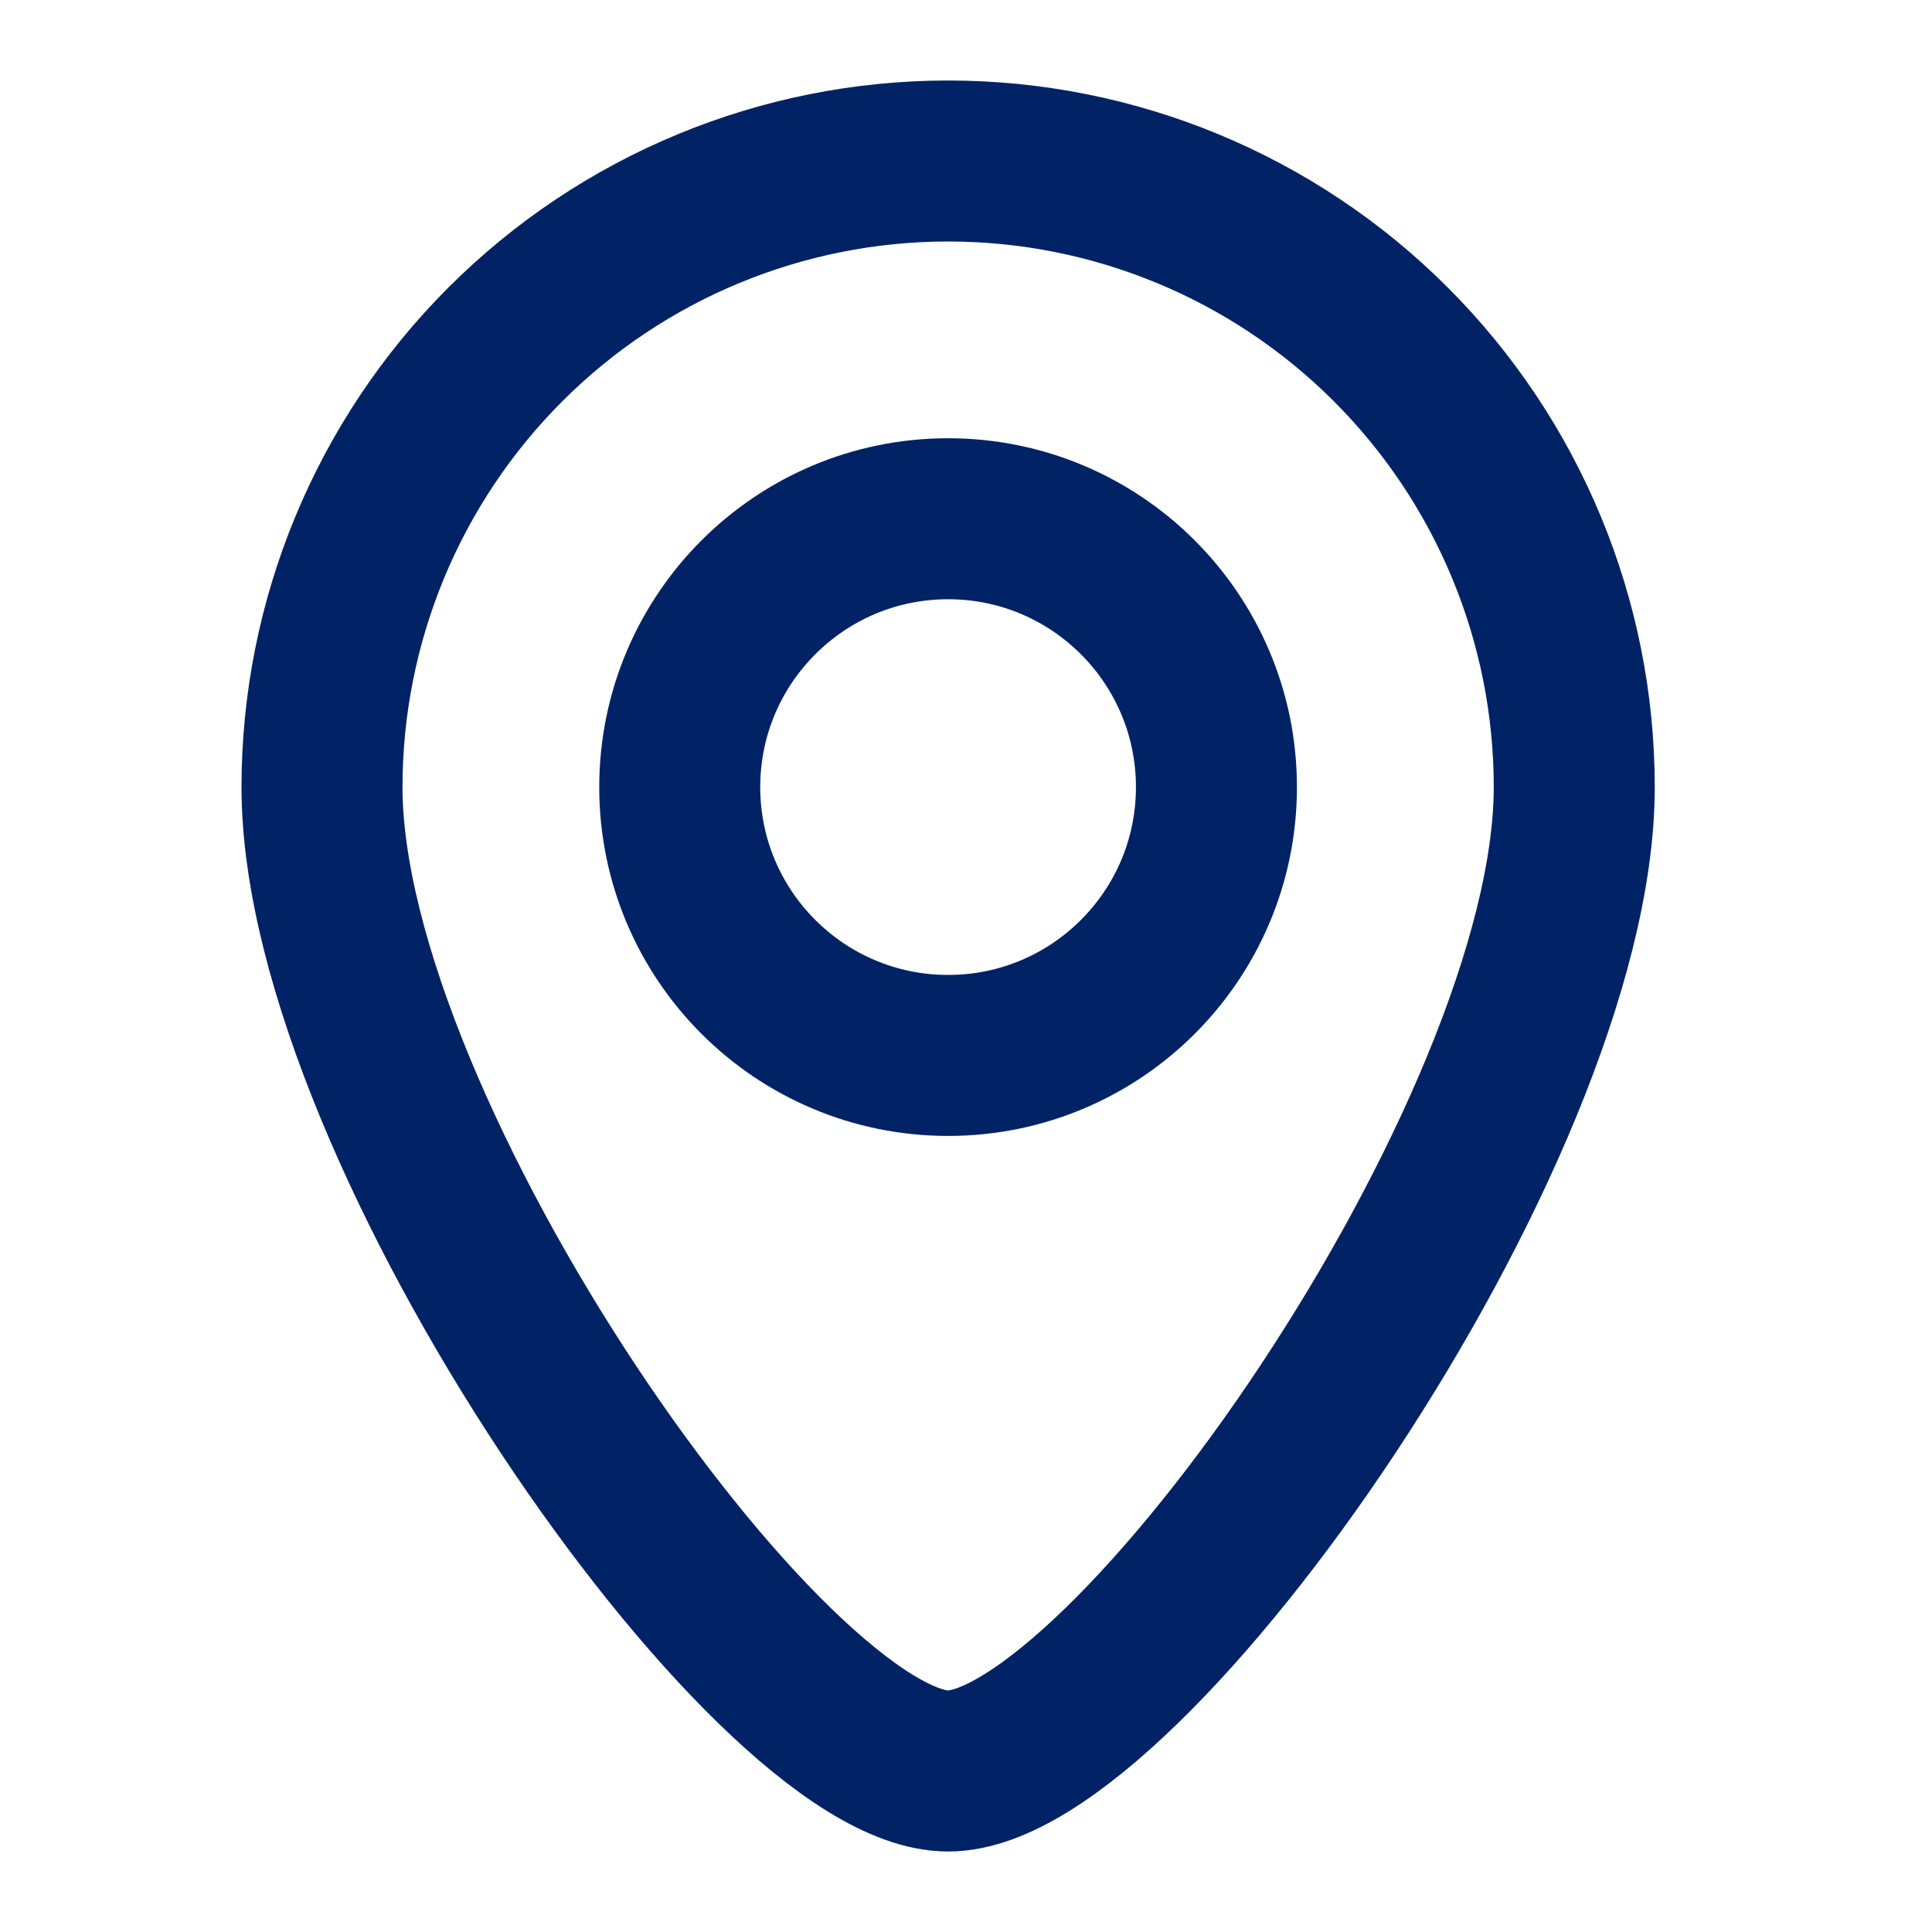
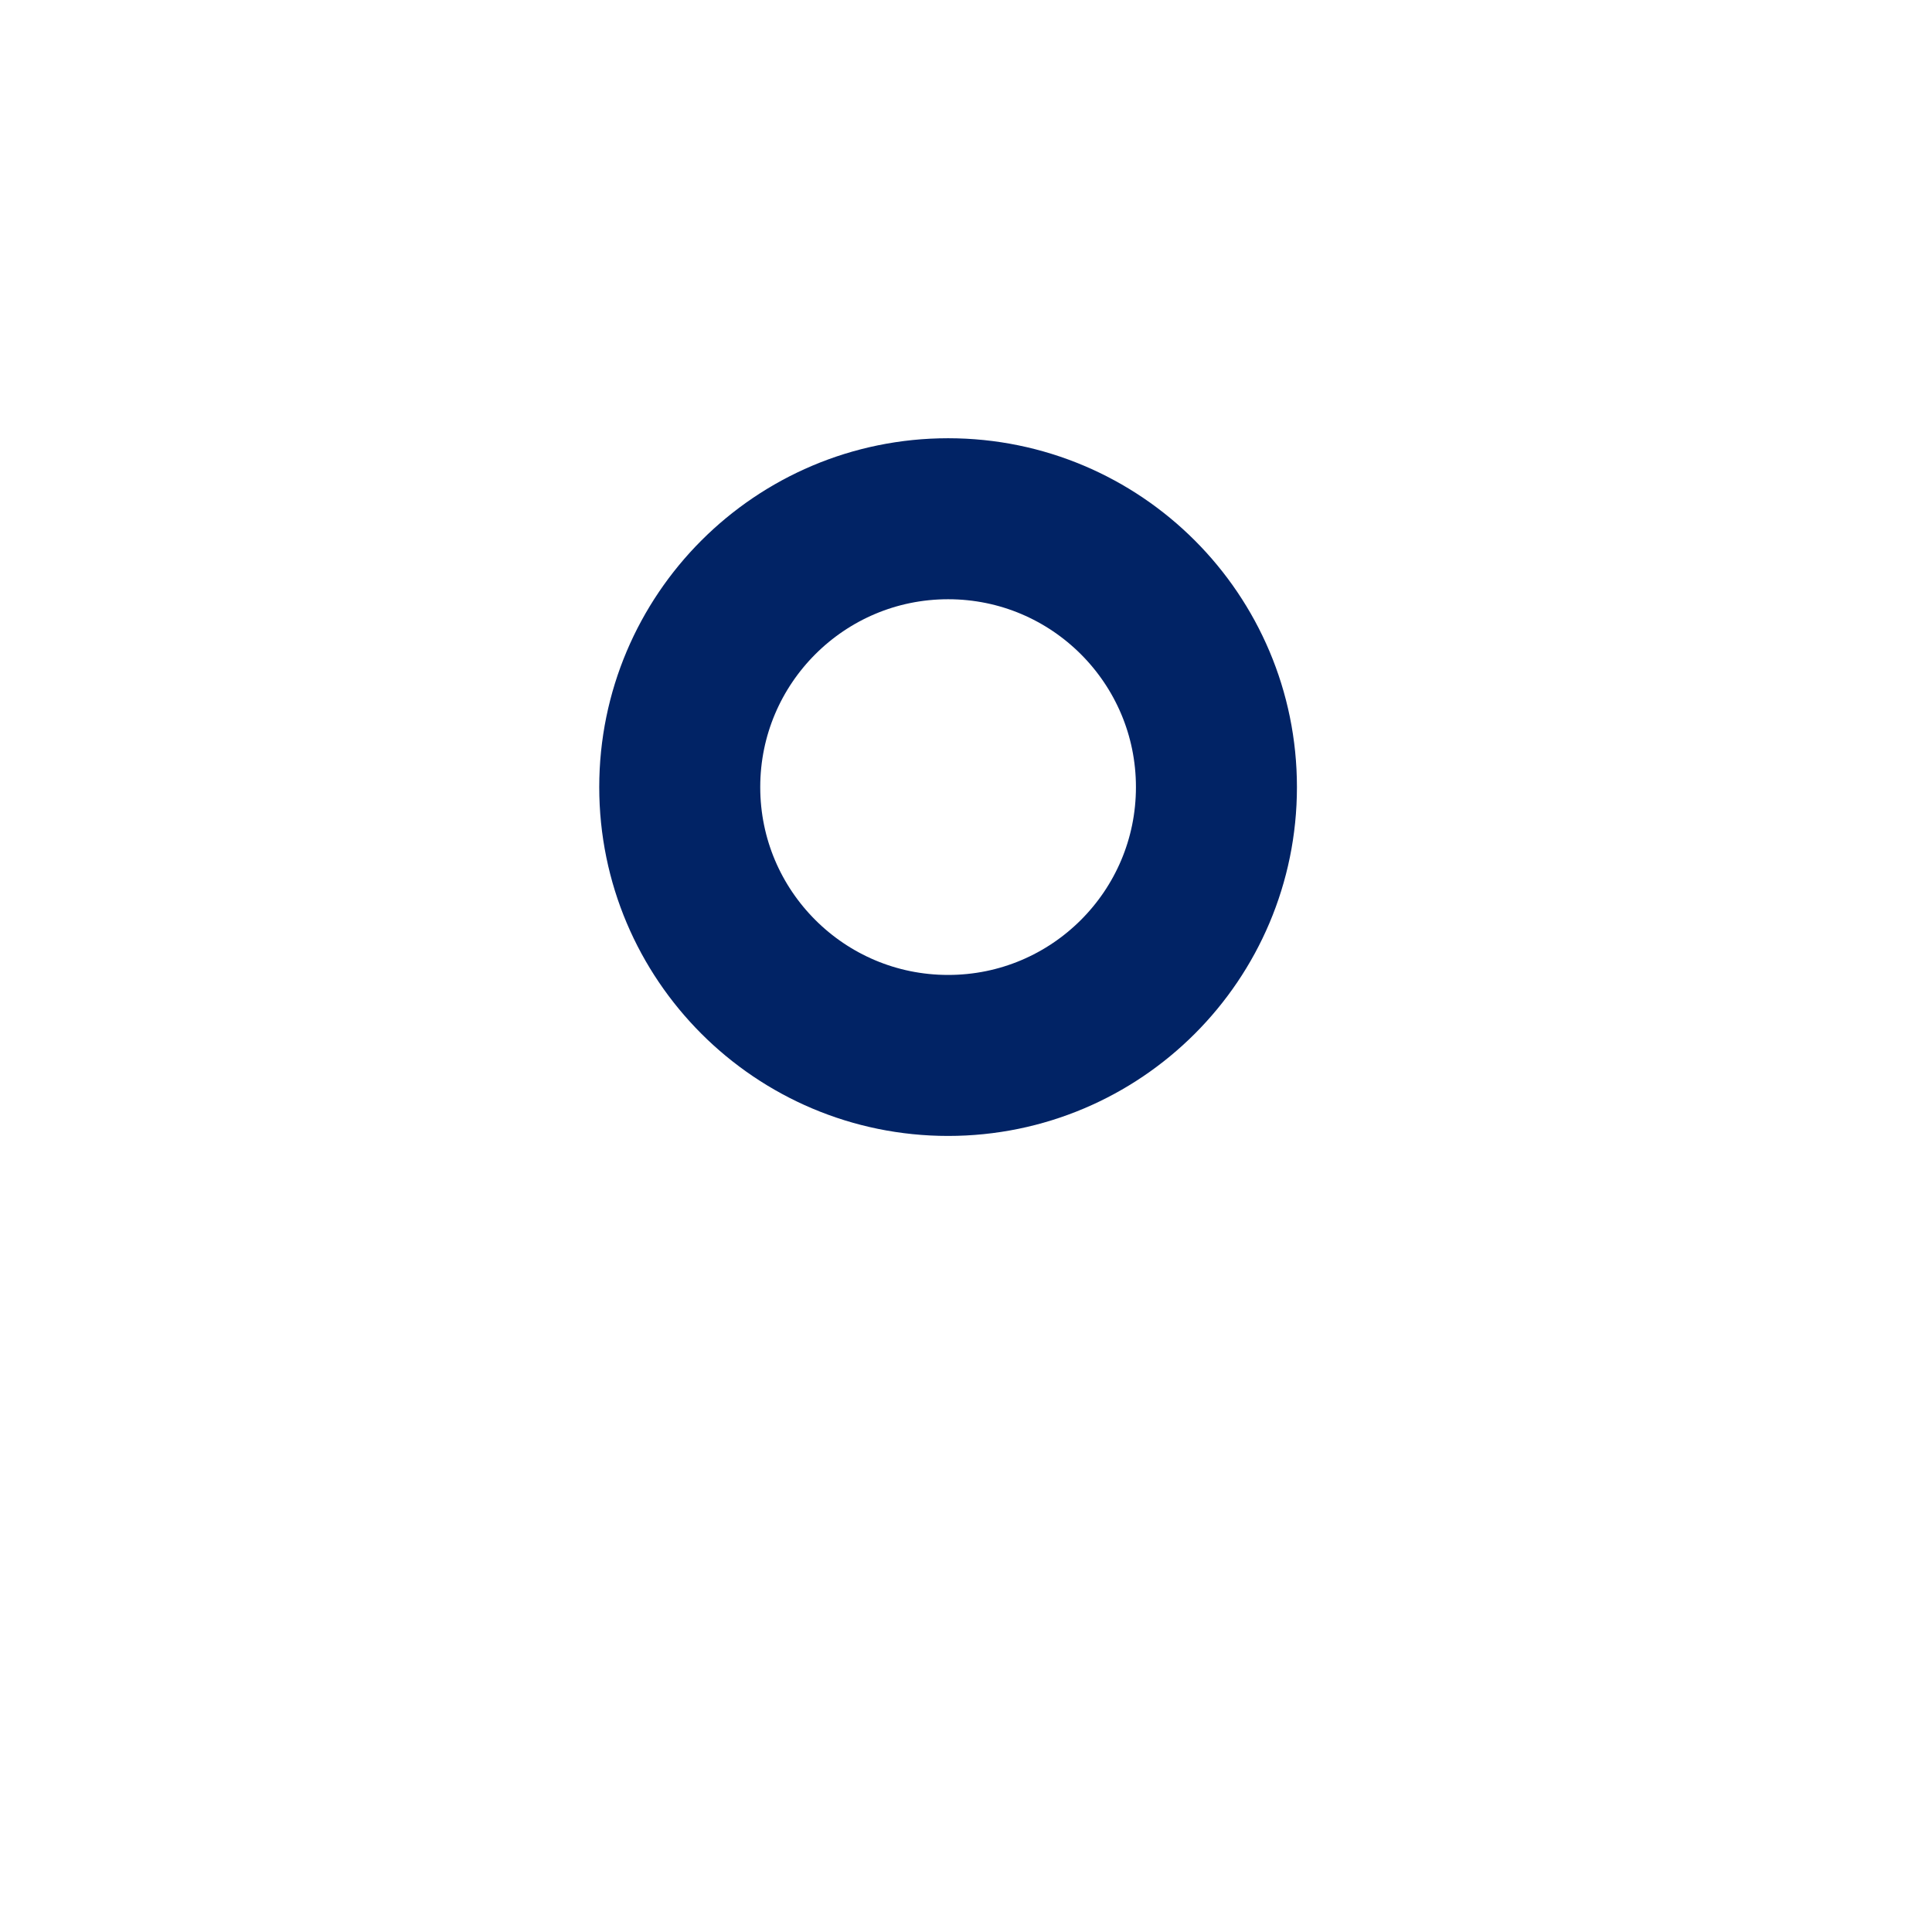
<svg xmlns="http://www.w3.org/2000/svg" width="24" height="24" viewBox="0 0 24 24" fill="none">
-   <path d="M19.556 9.778C19.556 14.073 14 22 11.778 22C9.556 22 4 14.073 4 9.778C4 7.715 4.819 5.737 6.278 4.278C7.737 2.819 9.715 2 11.778 2C13.841 2 15.819 2.819 17.277 4.278C18.736 5.737 19.556 7.715 19.556 9.778Z" stroke="#012365" stroke-width="2" stroke-linecap="round" stroke-linejoin="round" />
  <path d="M11.778 13.111C13.619 13.111 15.111 11.619 15.111 9.778C15.111 7.937 13.619 6.444 11.778 6.444C9.937 6.444 8.444 7.937 8.444 9.778C8.444 11.619 9.937 13.111 11.778 13.111Z" stroke="#012365" stroke-width="2" />
</svg>